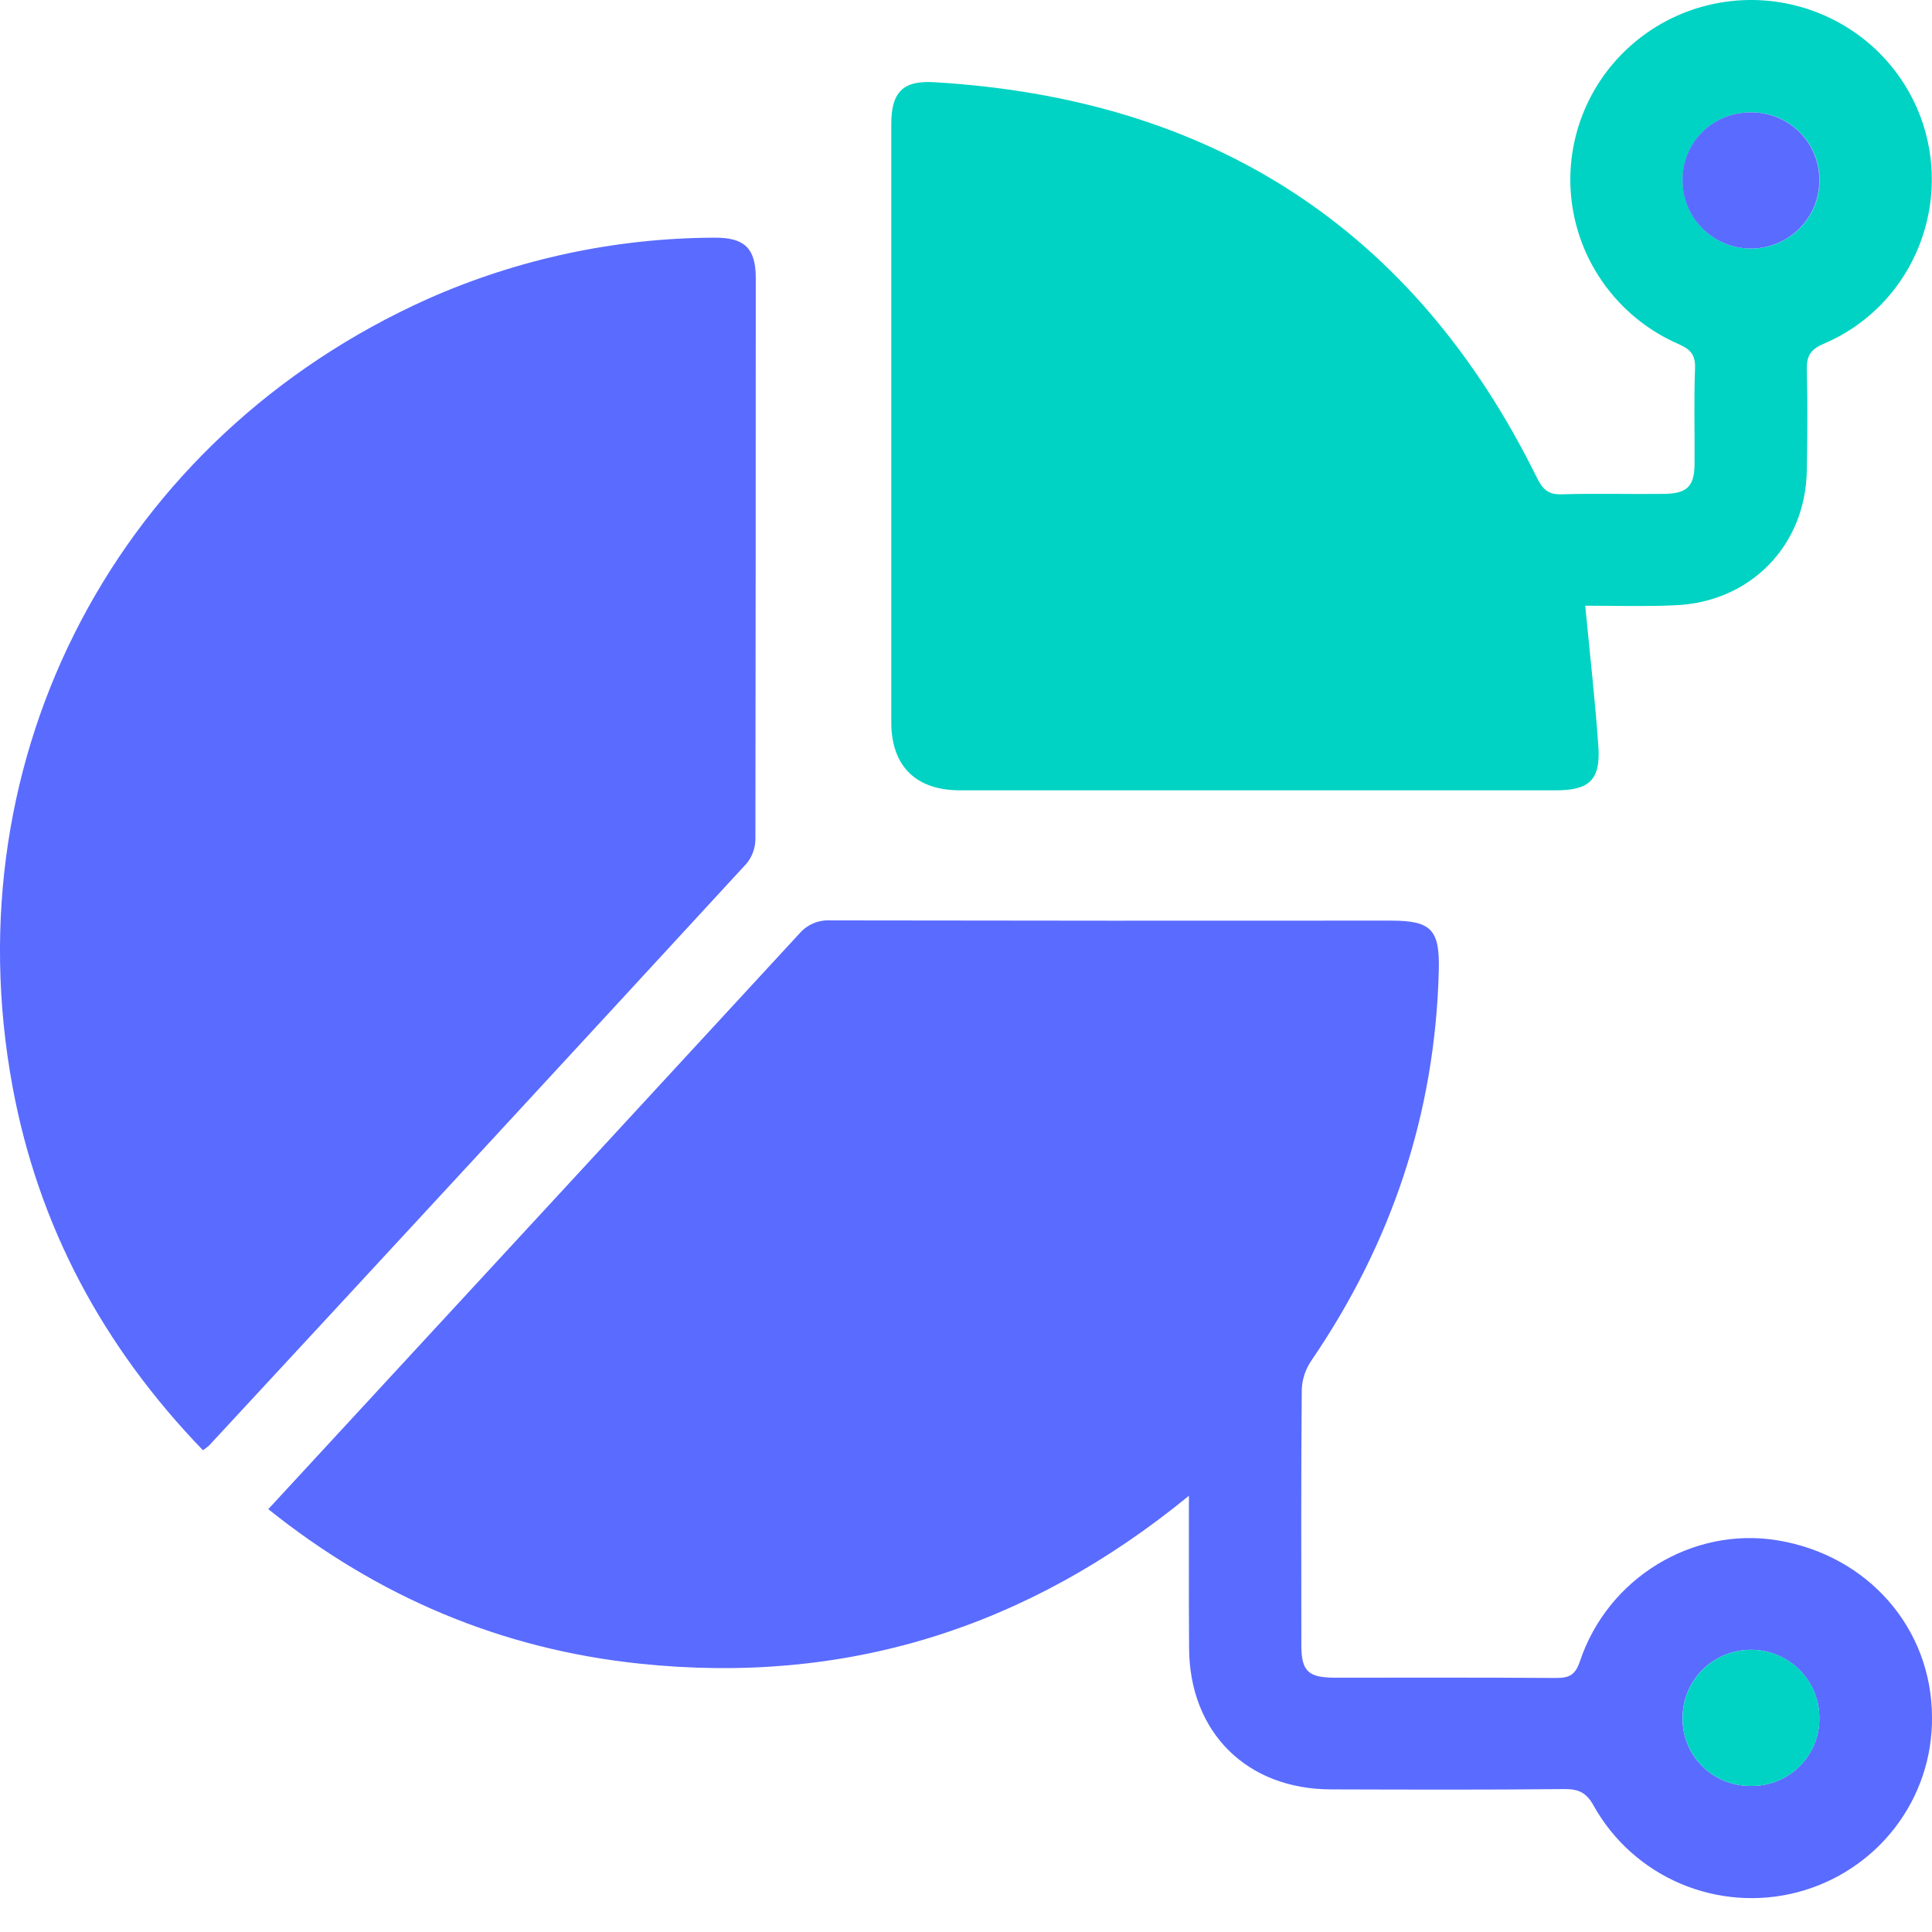
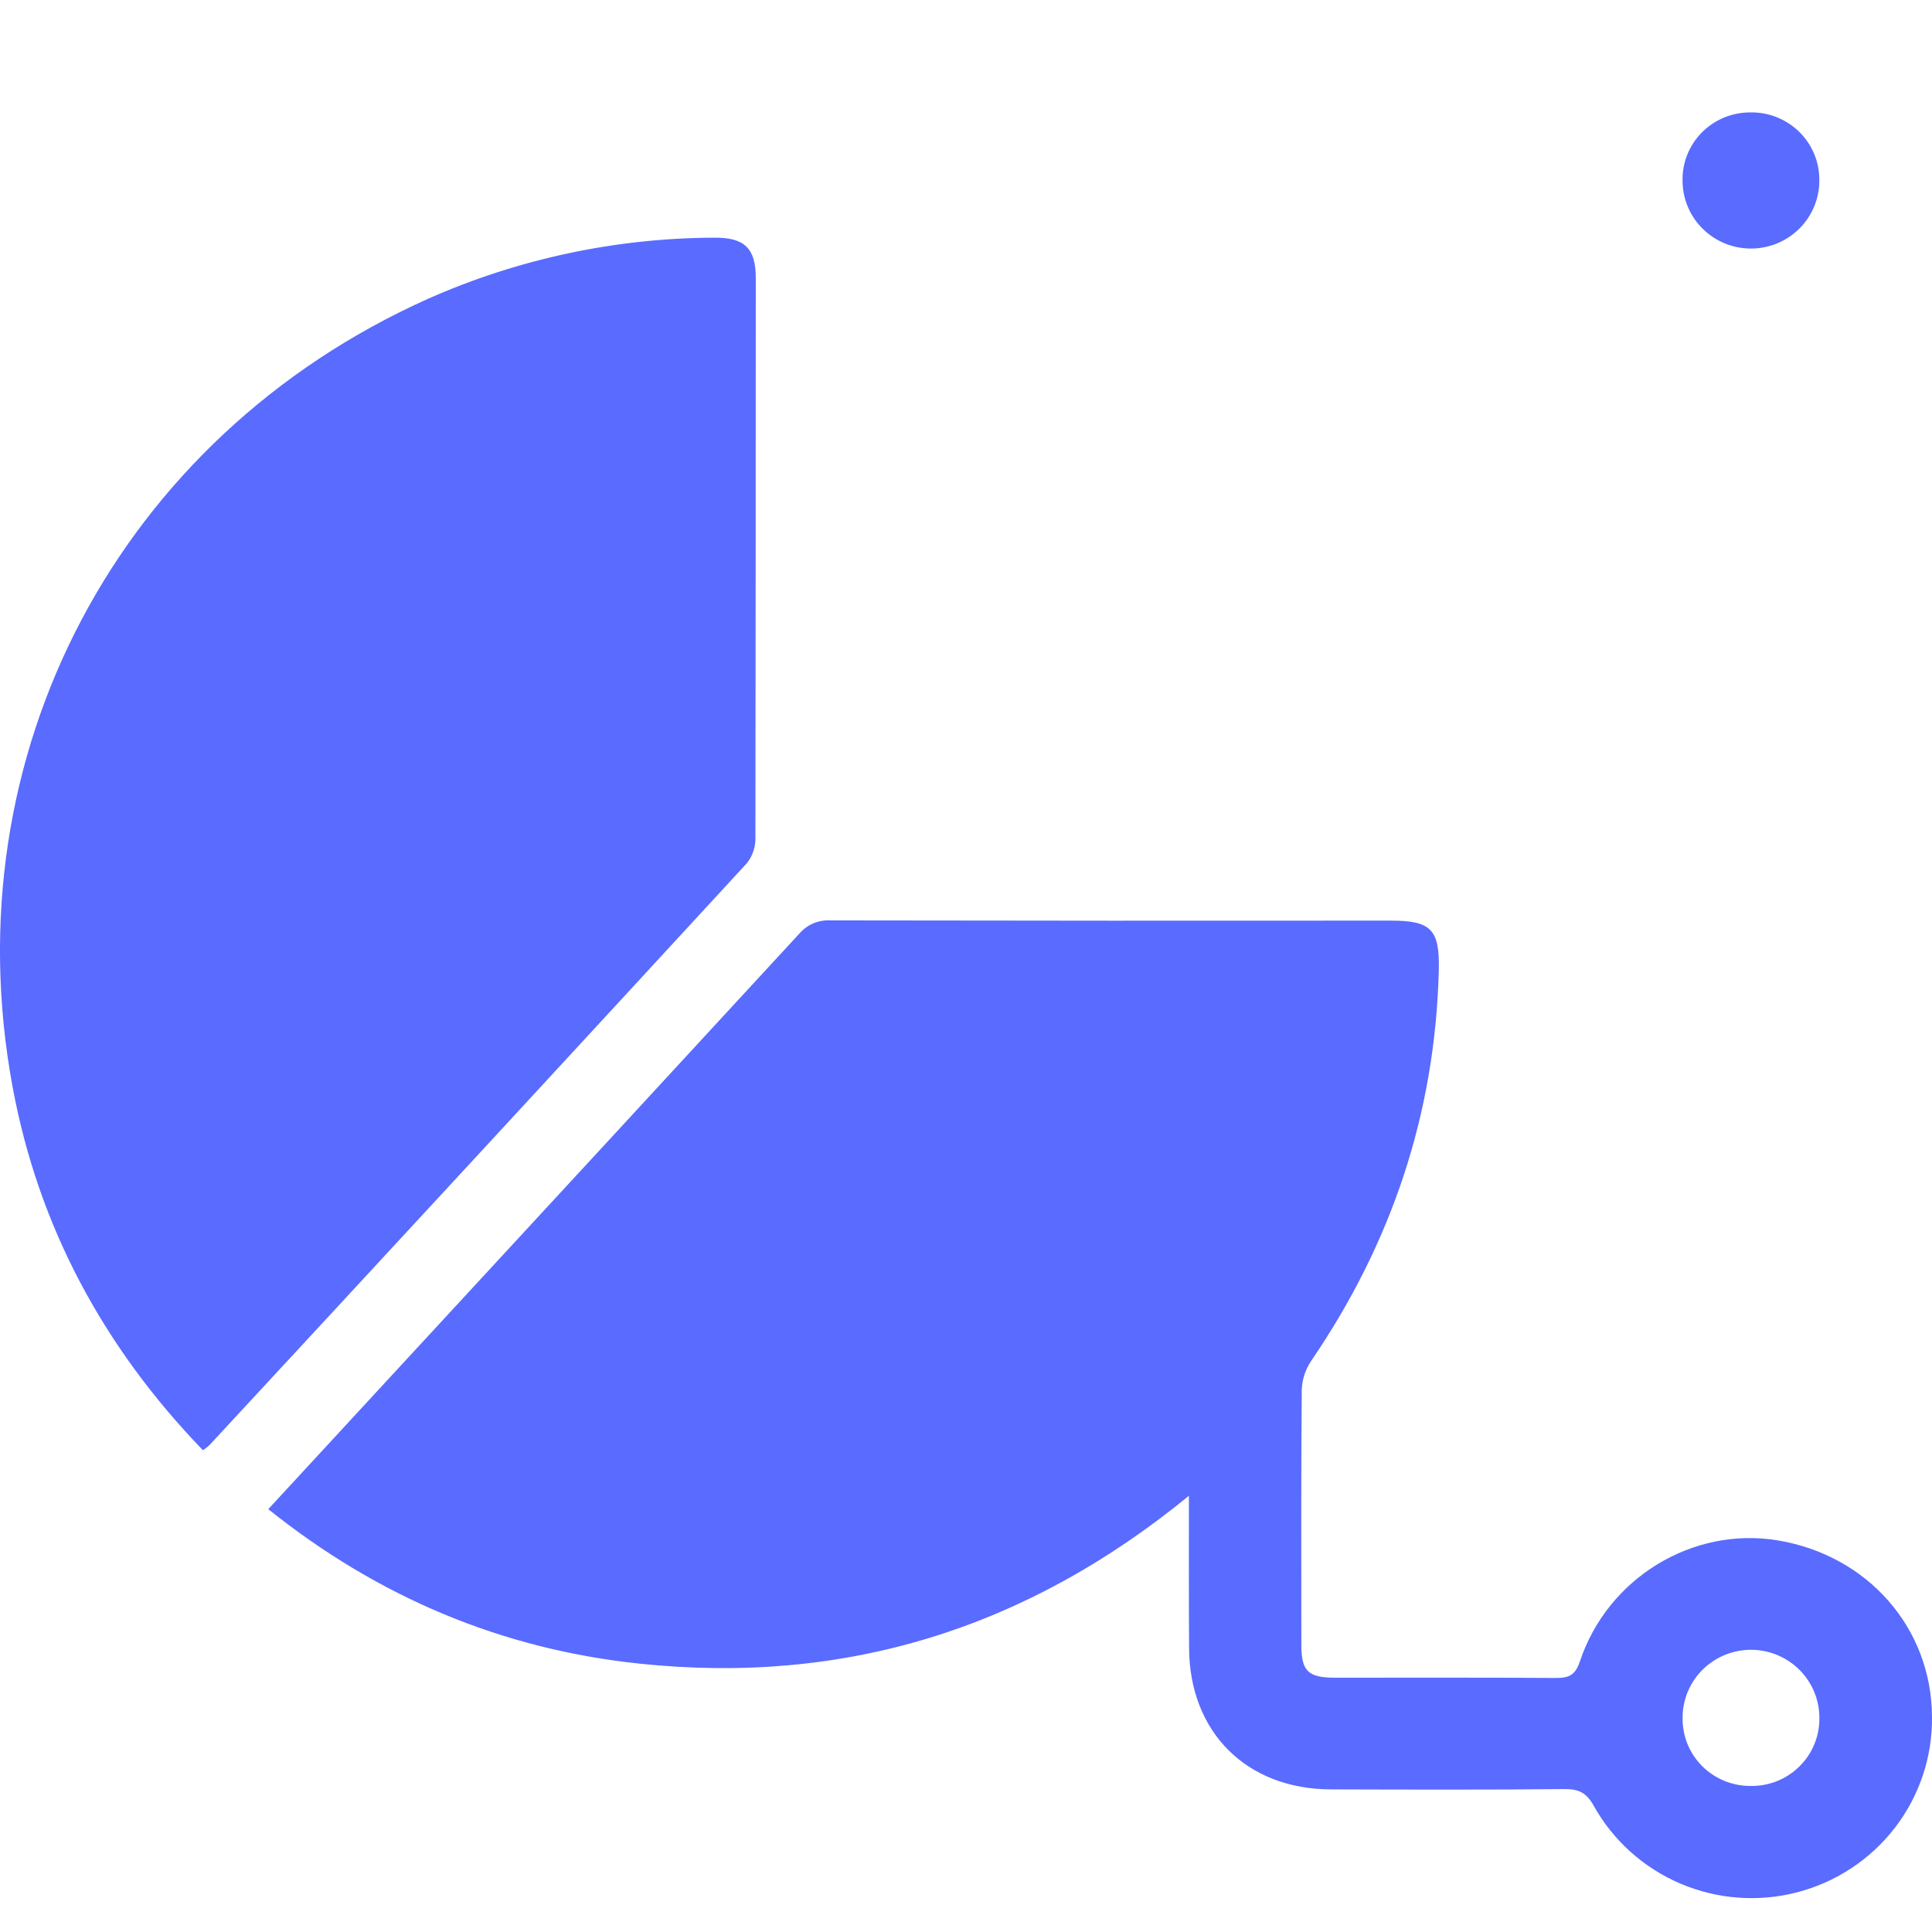
<svg xmlns="http://www.w3.org/2000/svg" width="43" height="43" viewBox="0 0 43 43" fill="none">
  <path d="M26.461 33.291C22.849 36.25 18.795 37.508 14.233 37.027C11.157 36.704 8.413 35.544 5.971 33.589C6.85 32.636 7.702 31.712 8.556 30.788C11.636 27.453 14.716 24.116 17.793 20.777C17.878 20.678 17.986 20.6 18.106 20.549C18.227 20.499 18.358 20.477 18.489 20.485C22.644 20.492 26.798 20.494 30.953 20.49C31.856 20.49 32.045 20.688 32.023 21.598C31.943 24.774 30.977 27.662 29.183 30.288C29.054 30.479 28.981 30.702 28.973 30.933C28.957 32.826 28.962 34.721 28.964 36.614C28.964 37.195 29.114 37.339 29.711 37.34C31.349 37.34 32.987 37.335 34.625 37.346C34.913 37.346 35.055 37.294 35.162 36.981C35.781 35.118 37.676 33.972 39.562 34.283C41.574 34.615 42.994 36.24 43 38.214C43.01 39.102 42.721 39.968 42.179 40.674C41.637 41.38 40.873 41.887 40.009 42.114C39.145 42.341 38.229 42.274 37.407 41.926C36.585 41.577 35.903 40.966 35.47 40.189C35.31 39.899 35.136 39.816 34.815 39.819C33.087 39.837 31.36 39.831 29.632 39.826C27.745 39.826 26.471 38.552 26.465 36.674C26.458 35.583 26.461 34.489 26.461 33.291ZM38.957 39.749C39.158 39.753 39.358 39.718 39.545 39.644C39.732 39.57 39.902 39.46 40.045 39.319C40.188 39.179 40.302 39.012 40.379 38.827C40.456 38.643 40.495 38.445 40.493 38.245C40.497 37.844 40.34 37.458 40.057 37.172C39.774 36.886 39.388 36.723 38.985 36.719C38.785 36.717 38.587 36.755 38.401 36.829C38.216 36.903 38.047 37.013 37.904 37.152C37.616 37.433 37.452 37.816 37.449 38.217C37.444 38.417 37.479 38.616 37.552 38.802C37.626 38.988 37.736 39.157 37.877 39.3C38.018 39.443 38.186 39.556 38.371 39.633C38.557 39.71 38.756 39.75 38.957 39.749Z" fill="#5A6BFF" />
  <path d="M4.517 32.278C2.297 29.977 0.855 27.297 0.28 24.189C-1.089 16.795 2.648 9.731 9.529 6.649C11.533 5.761 13.702 5.298 15.896 5.29C16.57 5.283 16.821 5.526 16.821 6.188C16.821 10.347 16.818 14.505 16.813 18.663C16.814 18.864 16.746 19.058 16.62 19.215C12.641 23.538 8.654 27.855 4.659 32.167C4.614 32.207 4.567 32.245 4.517 32.278Z" fill="#5A6BFF" />
-   <path d="M35.282 13.481C35.386 14.572 35.505 15.597 35.575 16.625C35.624 17.354 35.371 17.59 34.639 17.59C30.216 17.59 25.791 17.59 21.366 17.59C20.381 17.59 19.838 17.047 19.837 16.078C19.837 11.637 19.837 7.197 19.837 2.757C19.837 2.06 20.093 1.79 20.773 1.829C26.955 2.185 31.466 5.077 34.203 10.625C34.331 10.884 34.45 11.012 34.758 11.002C35.518 10.978 36.281 11.002 37.038 10.992C37.547 10.987 37.711 10.825 37.715 10.33C37.721 9.618 37.699 8.907 37.726 8.195C37.737 7.887 37.618 7.772 37.348 7.653C36.735 7.384 36.199 6.967 35.79 6.44C35.38 5.913 35.109 5.293 35.002 4.635C34.895 3.978 34.955 3.305 35.177 2.676C35.398 2.048 35.774 1.484 36.271 1.037C36.767 0.589 37.368 0.272 38.019 0.114C38.67 -0.044 39.351 -0.038 39.999 0.132C40.647 0.301 41.243 0.629 41.731 1.085C42.219 1.541 42.585 2.111 42.795 2.743C43.44 4.7 42.49 6.845 40.589 7.652C40.281 7.782 40.207 7.937 40.214 8.237C40.231 8.977 40.227 9.717 40.214 10.46C40.192 12.14 38.961 13.408 37.269 13.472C36.607 13.502 35.938 13.481 35.282 13.481ZM38.953 2.502C38.752 2.502 38.553 2.542 38.368 2.62C38.183 2.698 38.015 2.812 37.875 2.955C37.735 3.098 37.626 3.268 37.553 3.454C37.48 3.64 37.446 3.839 37.452 4.039C37.457 4.44 37.622 4.822 37.91 5.102C38.199 5.383 38.589 5.537 38.992 5.532C39.396 5.528 39.781 5.364 40.063 5.077C40.345 4.79 40.501 4.403 40.496 4.002C40.497 3.802 40.457 3.604 40.379 3.419C40.301 3.235 40.187 3.068 40.042 2.928C39.898 2.788 39.727 2.678 39.54 2.605C39.352 2.532 39.152 2.497 38.951 2.502H38.953Z" fill="#00D3C3" />
-   <path d="M38.958 39.749C38.757 39.75 38.557 39.71 38.372 39.633C38.186 39.556 38.018 39.443 37.878 39.3C37.737 39.157 37.627 38.988 37.553 38.802C37.48 38.616 37.445 38.417 37.45 38.217C37.453 37.816 37.617 37.433 37.905 37.152C38.048 37.013 38.217 36.903 38.402 36.829C38.588 36.755 38.786 36.717 38.986 36.719C39.186 36.721 39.383 36.762 39.567 36.839C39.751 36.917 39.918 37.03 40.058 37.172C40.198 37.313 40.309 37.481 40.383 37.665C40.458 37.849 40.496 38.046 40.494 38.245C40.495 38.445 40.457 38.643 40.38 38.828C40.303 39.012 40.189 39.179 40.046 39.32C39.903 39.46 39.733 39.57 39.545 39.644C39.359 39.718 39.159 39.754 38.958 39.749Z" fill="#00D3C3" />
  <path d="M38.951 2.502C39.152 2.498 39.352 2.533 39.539 2.606C39.726 2.68 39.897 2.79 40.04 2.929C40.184 3.069 40.298 3.236 40.375 3.42C40.453 3.604 40.493 3.802 40.492 4.002C40.497 4.403 40.341 4.79 40.059 5.077C39.777 5.364 39.392 5.527 38.988 5.532C38.585 5.537 38.196 5.382 37.907 5.102C37.618 4.822 37.453 4.44 37.448 4.038C37.442 3.839 37.476 3.64 37.549 3.454C37.622 3.267 37.732 3.097 37.872 2.954C38.012 2.811 38.18 2.697 38.366 2.619C38.551 2.542 38.75 2.502 38.951 2.502Z" fill="#5A6BFF" />
</svg>